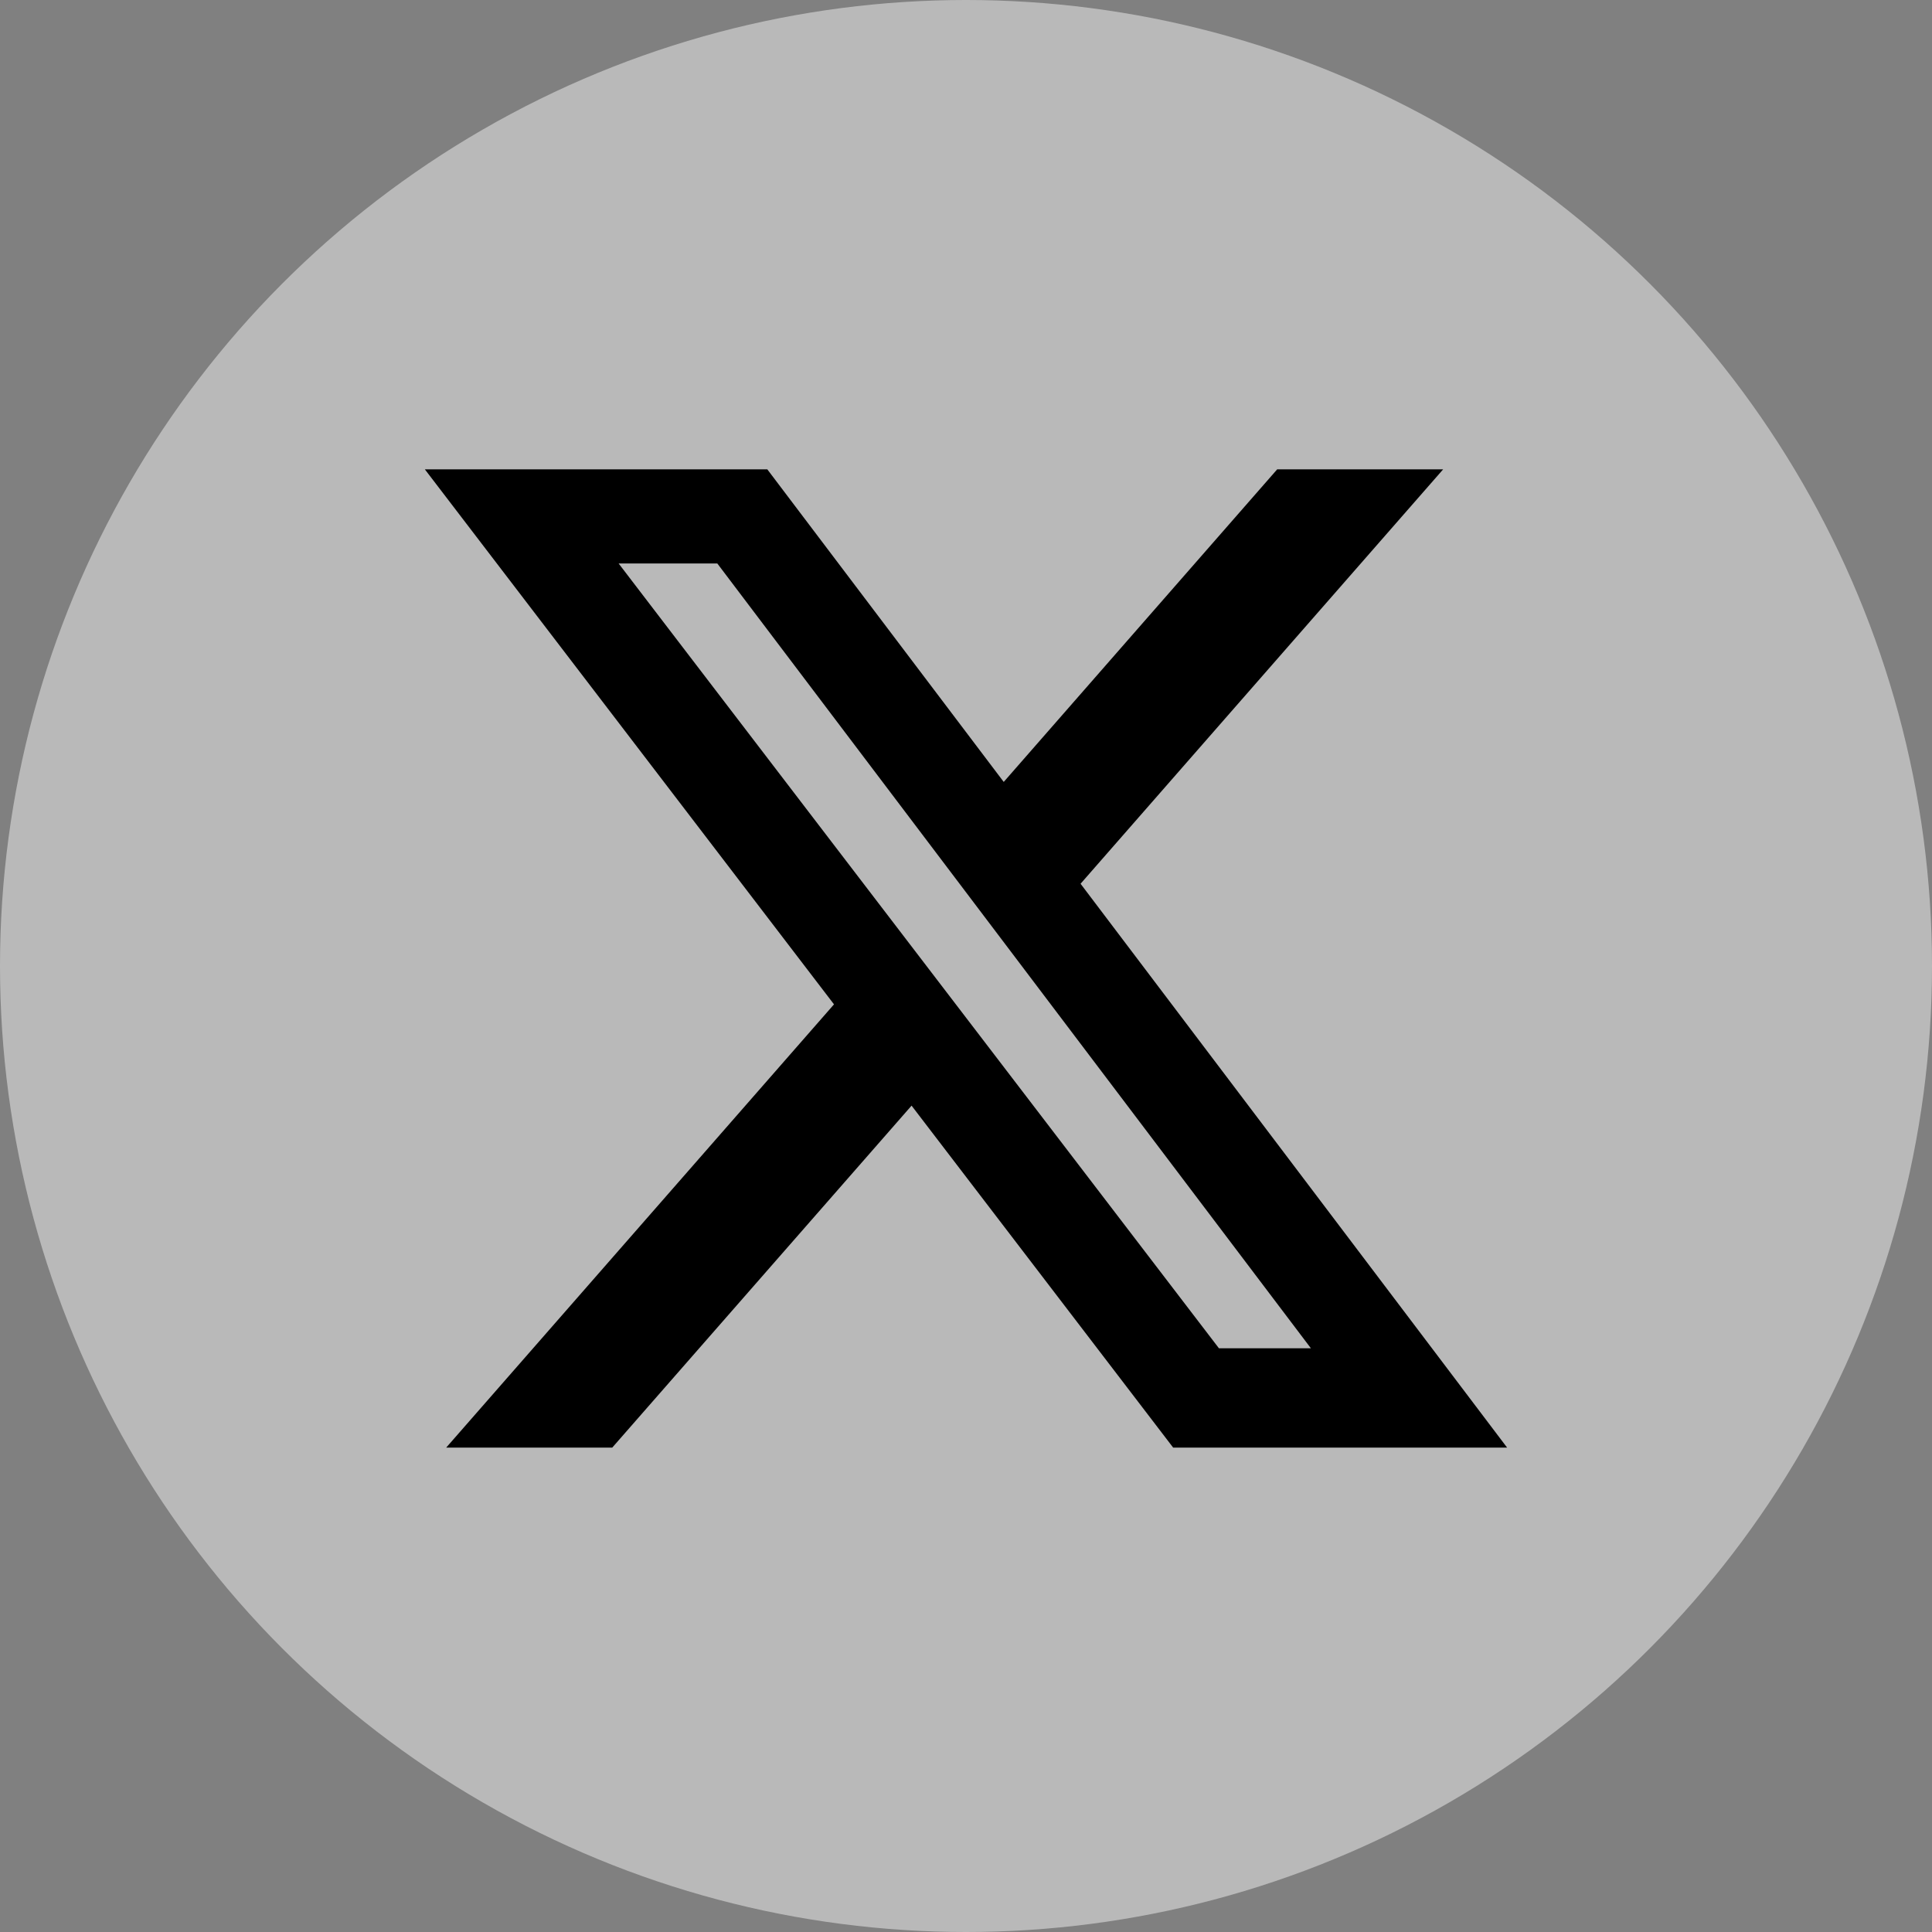
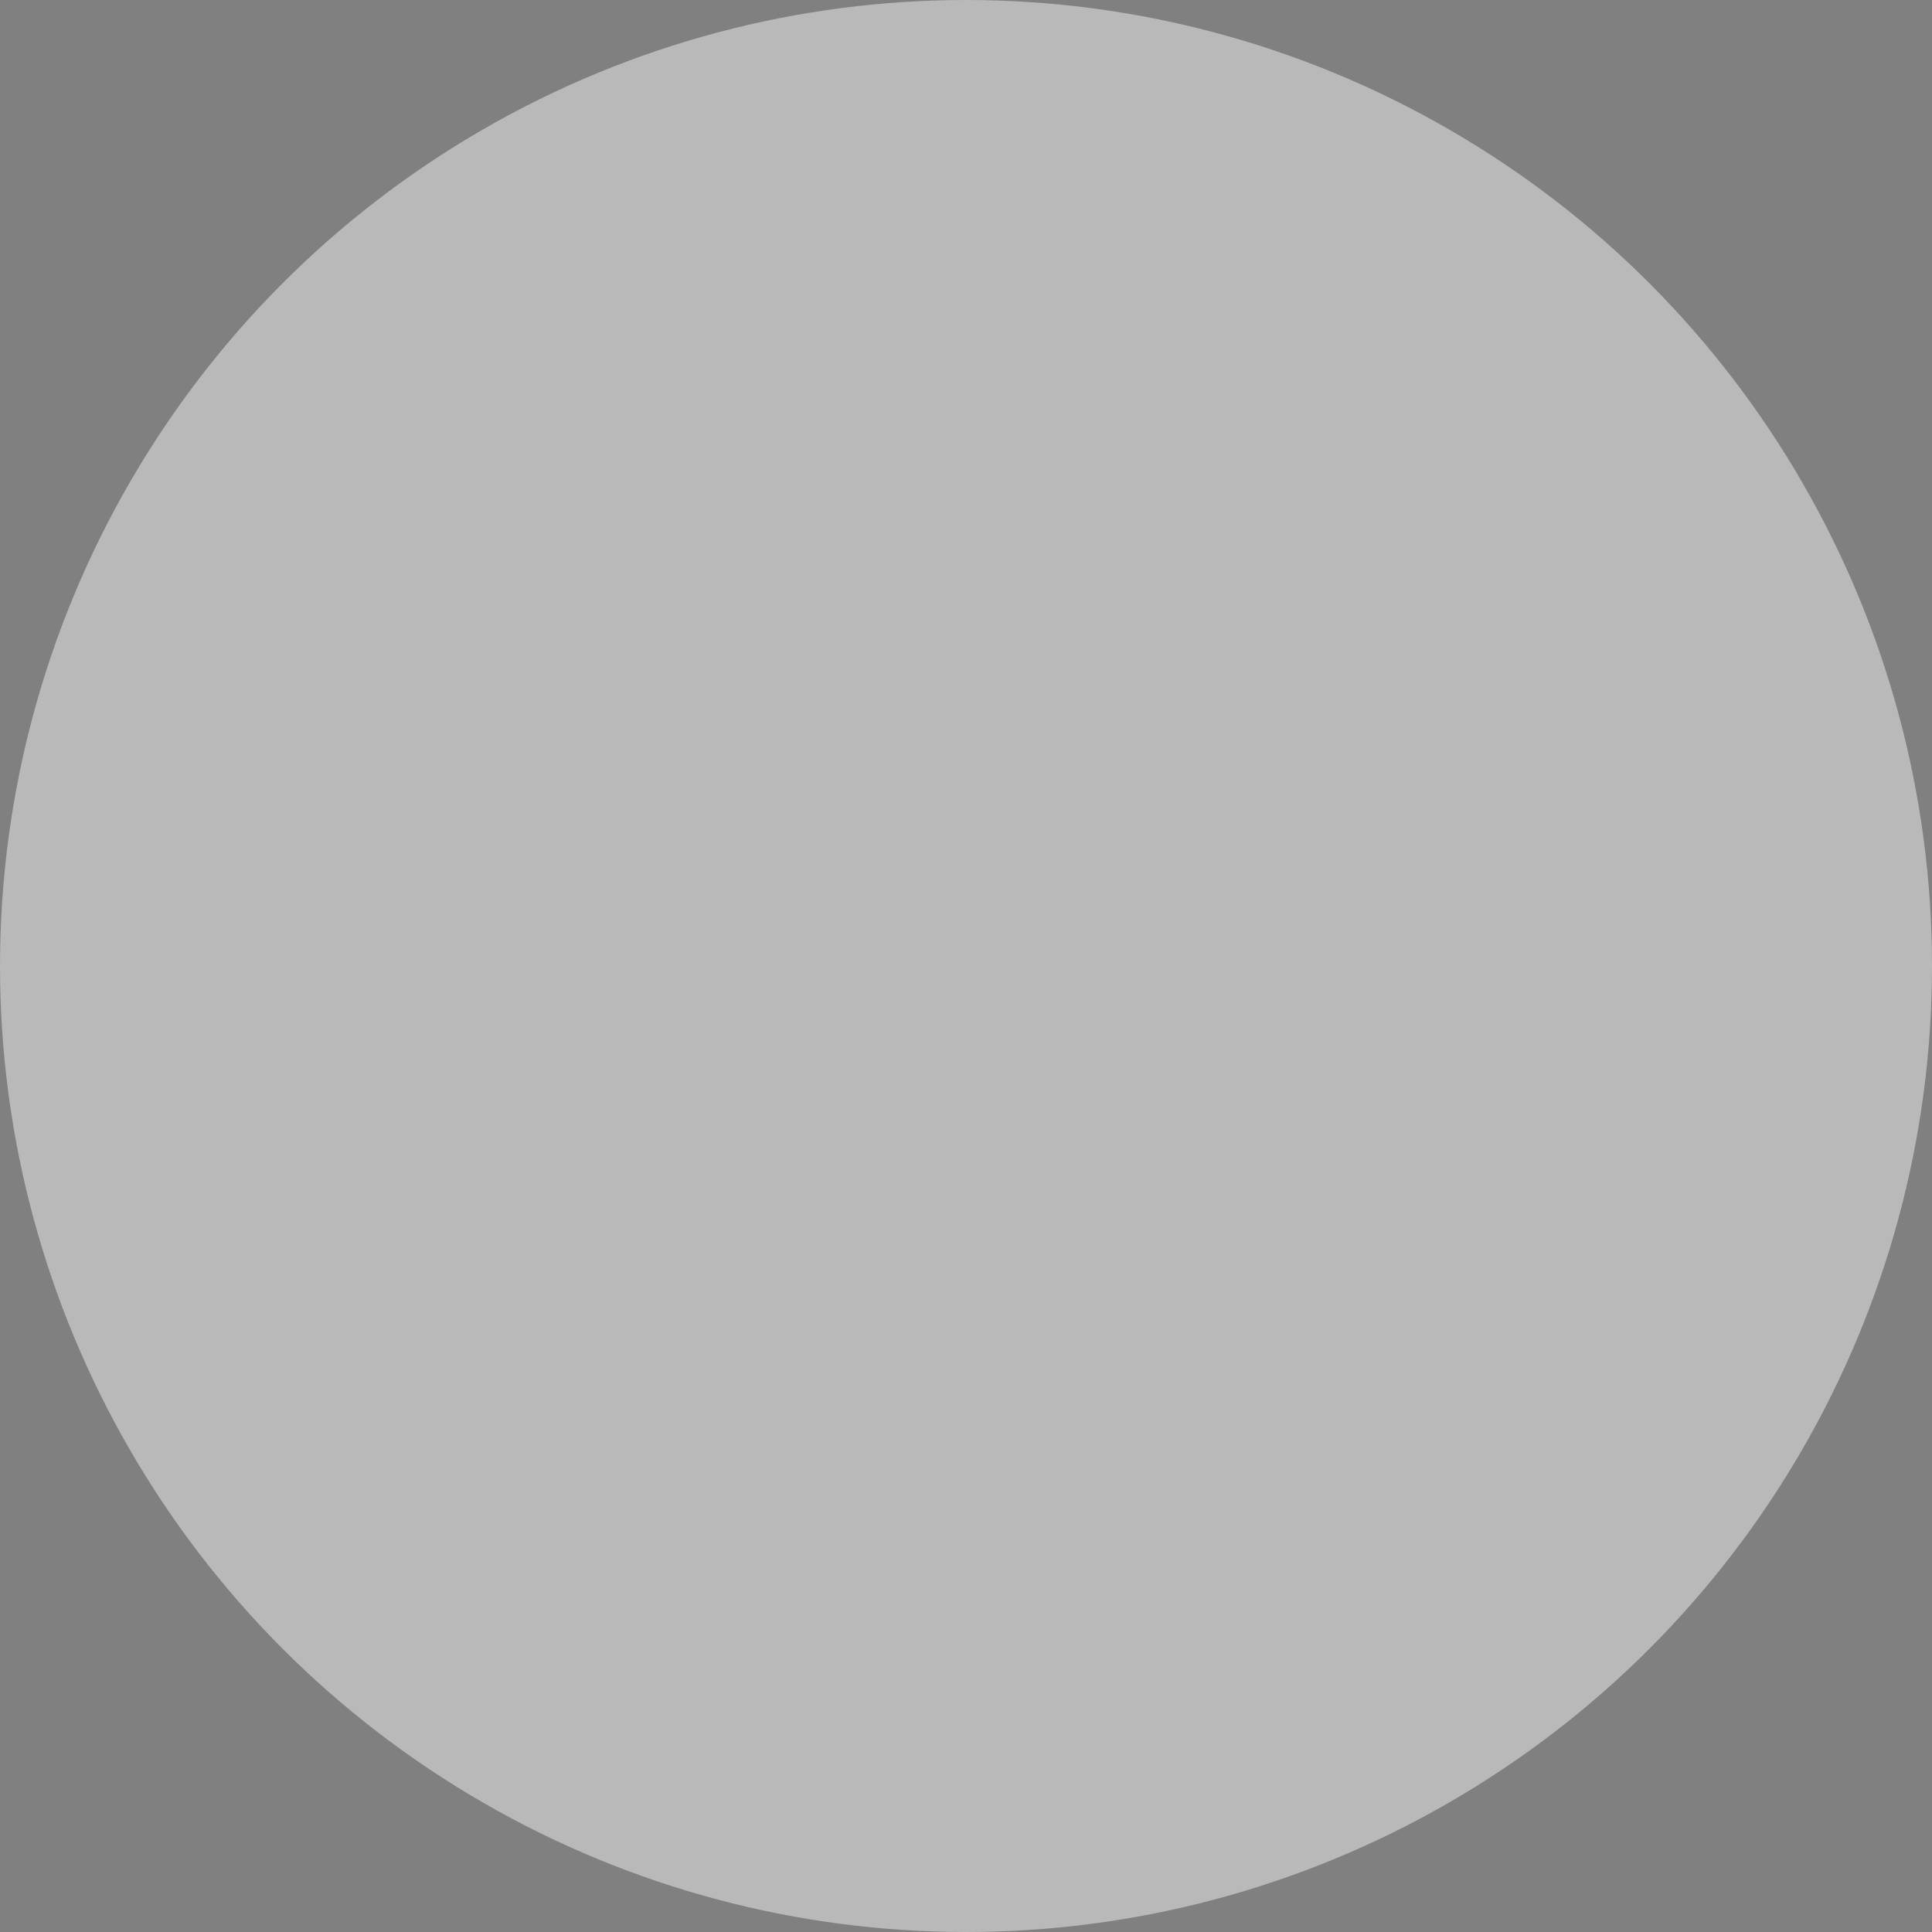
<svg xmlns="http://www.w3.org/2000/svg" width="40" height="40" viewBox="0 0 40 40" fill="none">
  <rect x="0" y="0" width="40" height="40" fill="#808080" stroke="none" />
  <g id="social-icon-x">
    <circle id="Ellipse 7" cx="20" cy="20" r="20" fill="#F3F3F3" fill-opacity="0.5" />
-     <path id="Vector" d="M26.443 9.717H29.879L22.372 18.297L31.203 29.971H24.289L18.873 22.891L12.676 29.971H9.238L17.267 20.794L8.796 9.717H15.886L20.781 16.189L26.443 9.717ZM25.237 27.915H27.141L14.851 11.666H12.808L25.237 27.915Z" fill="black" />
  </g>
</svg>